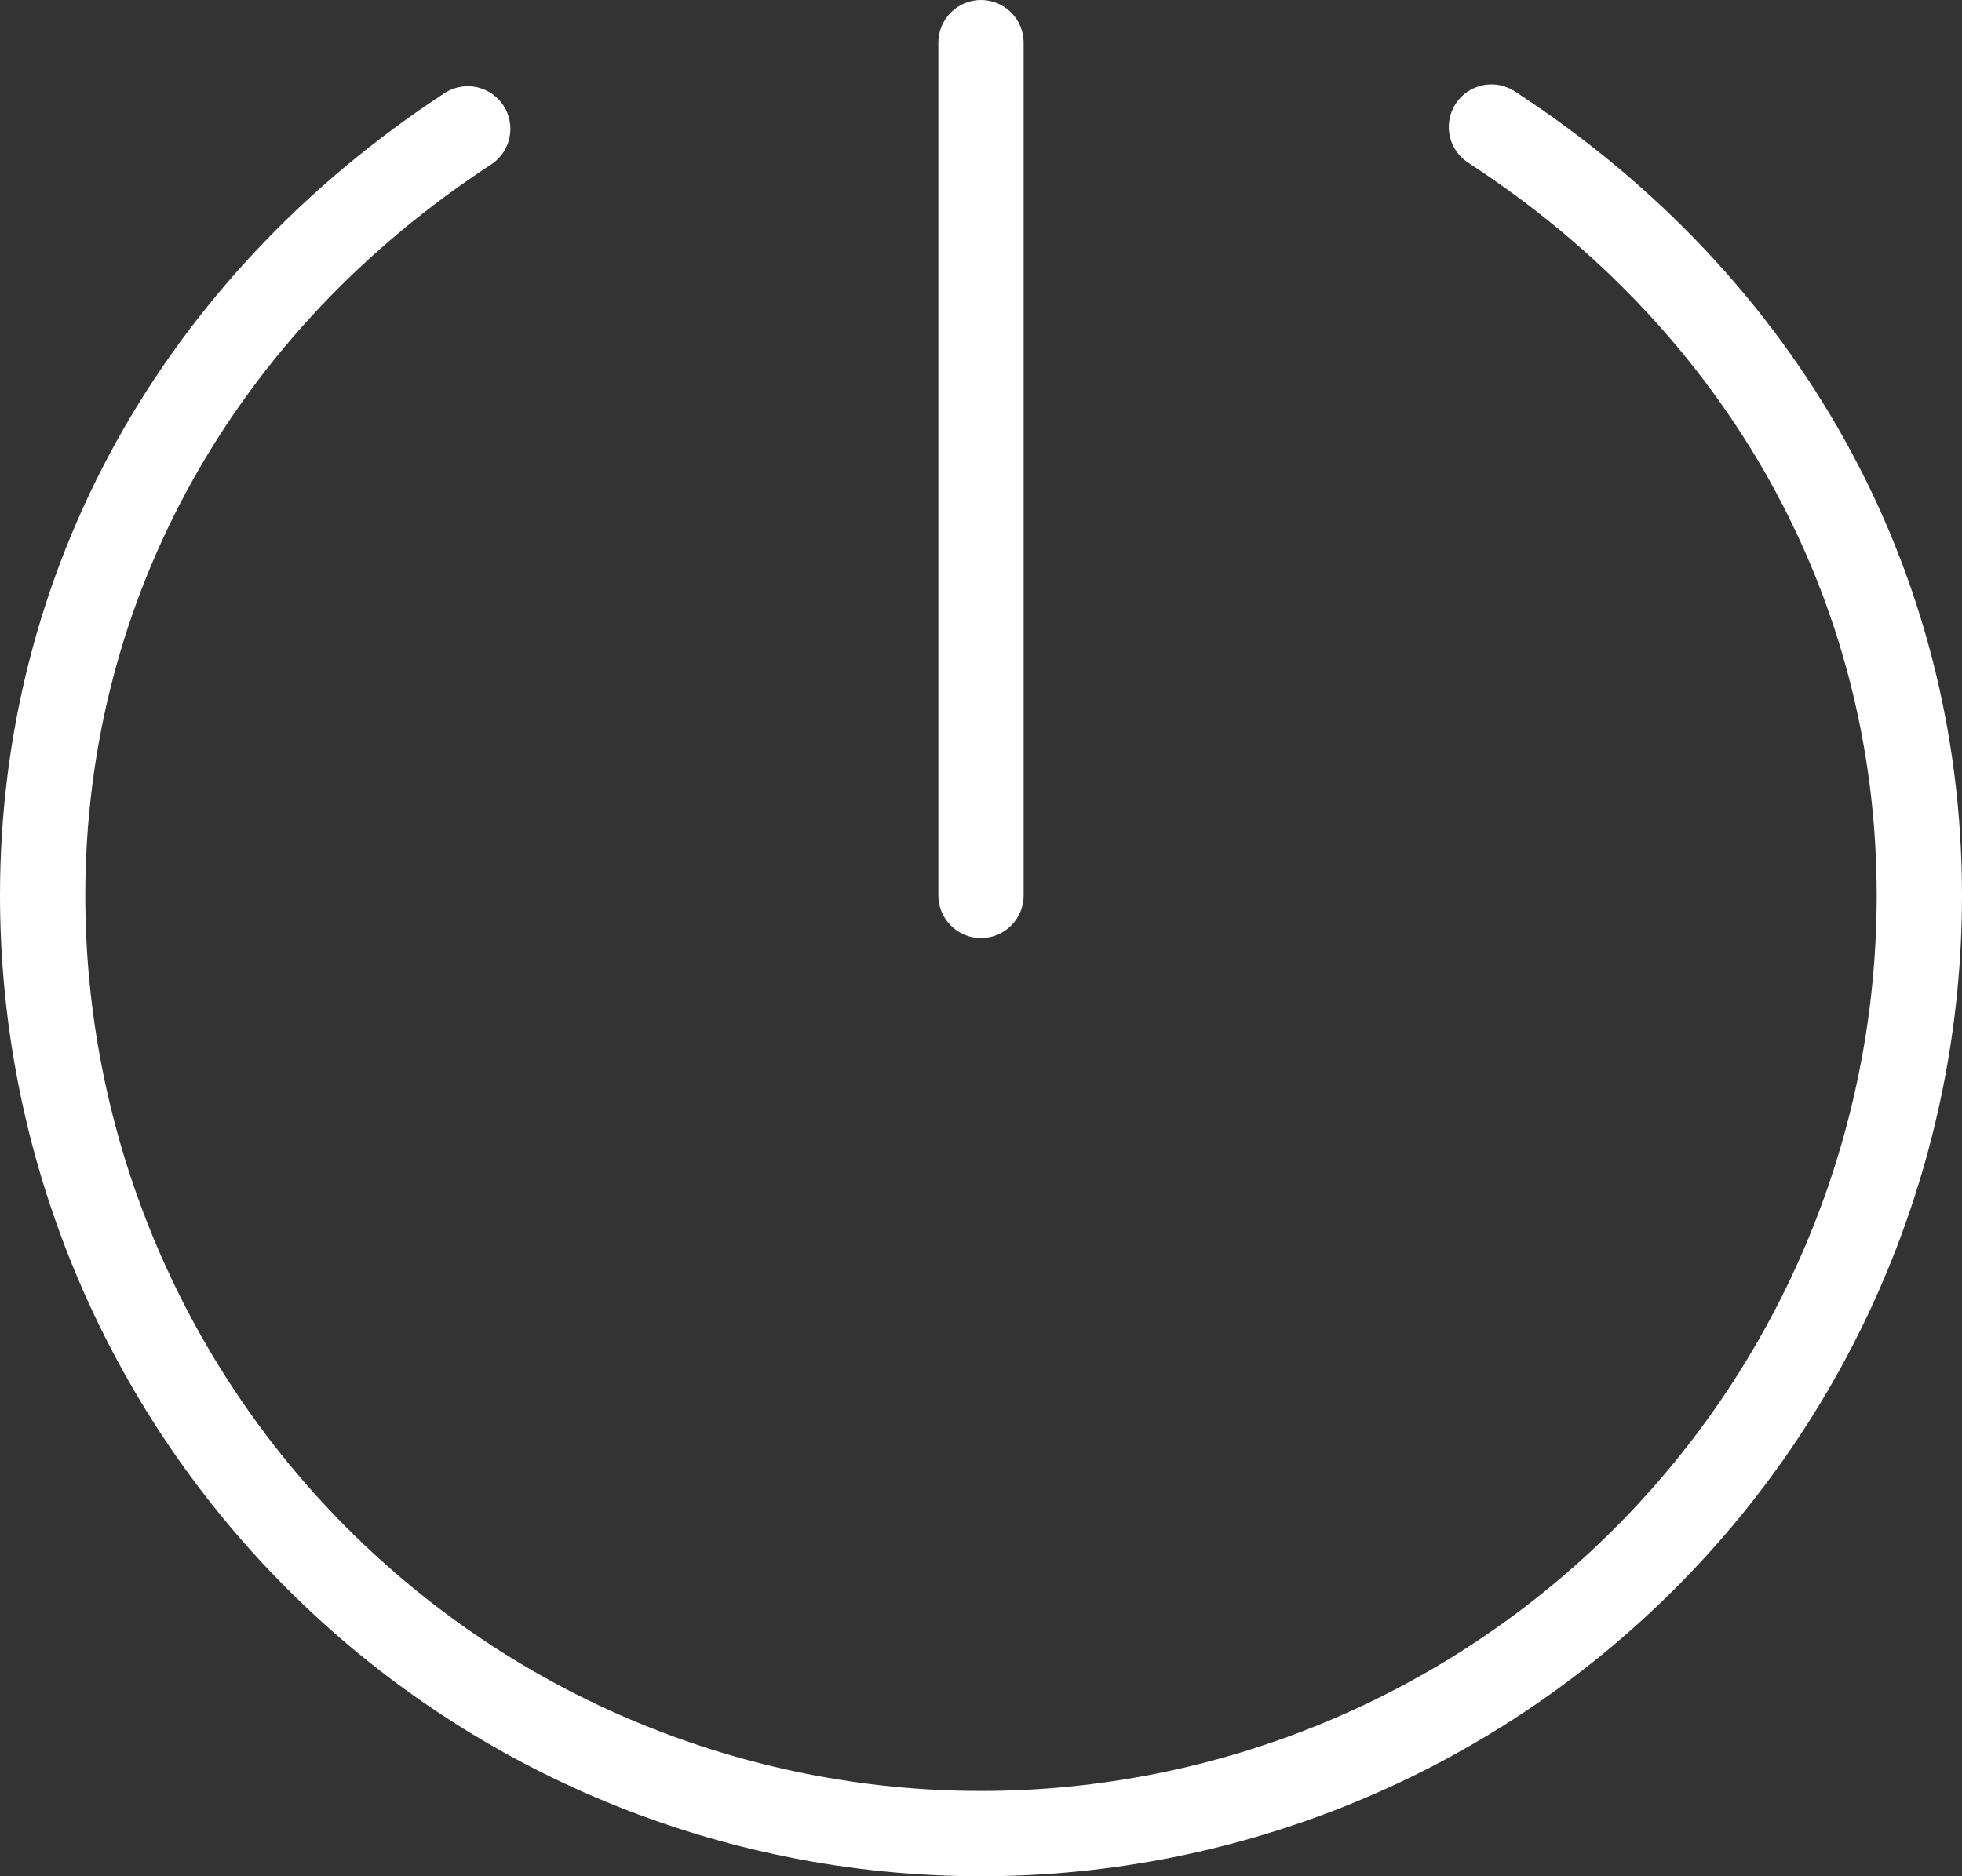
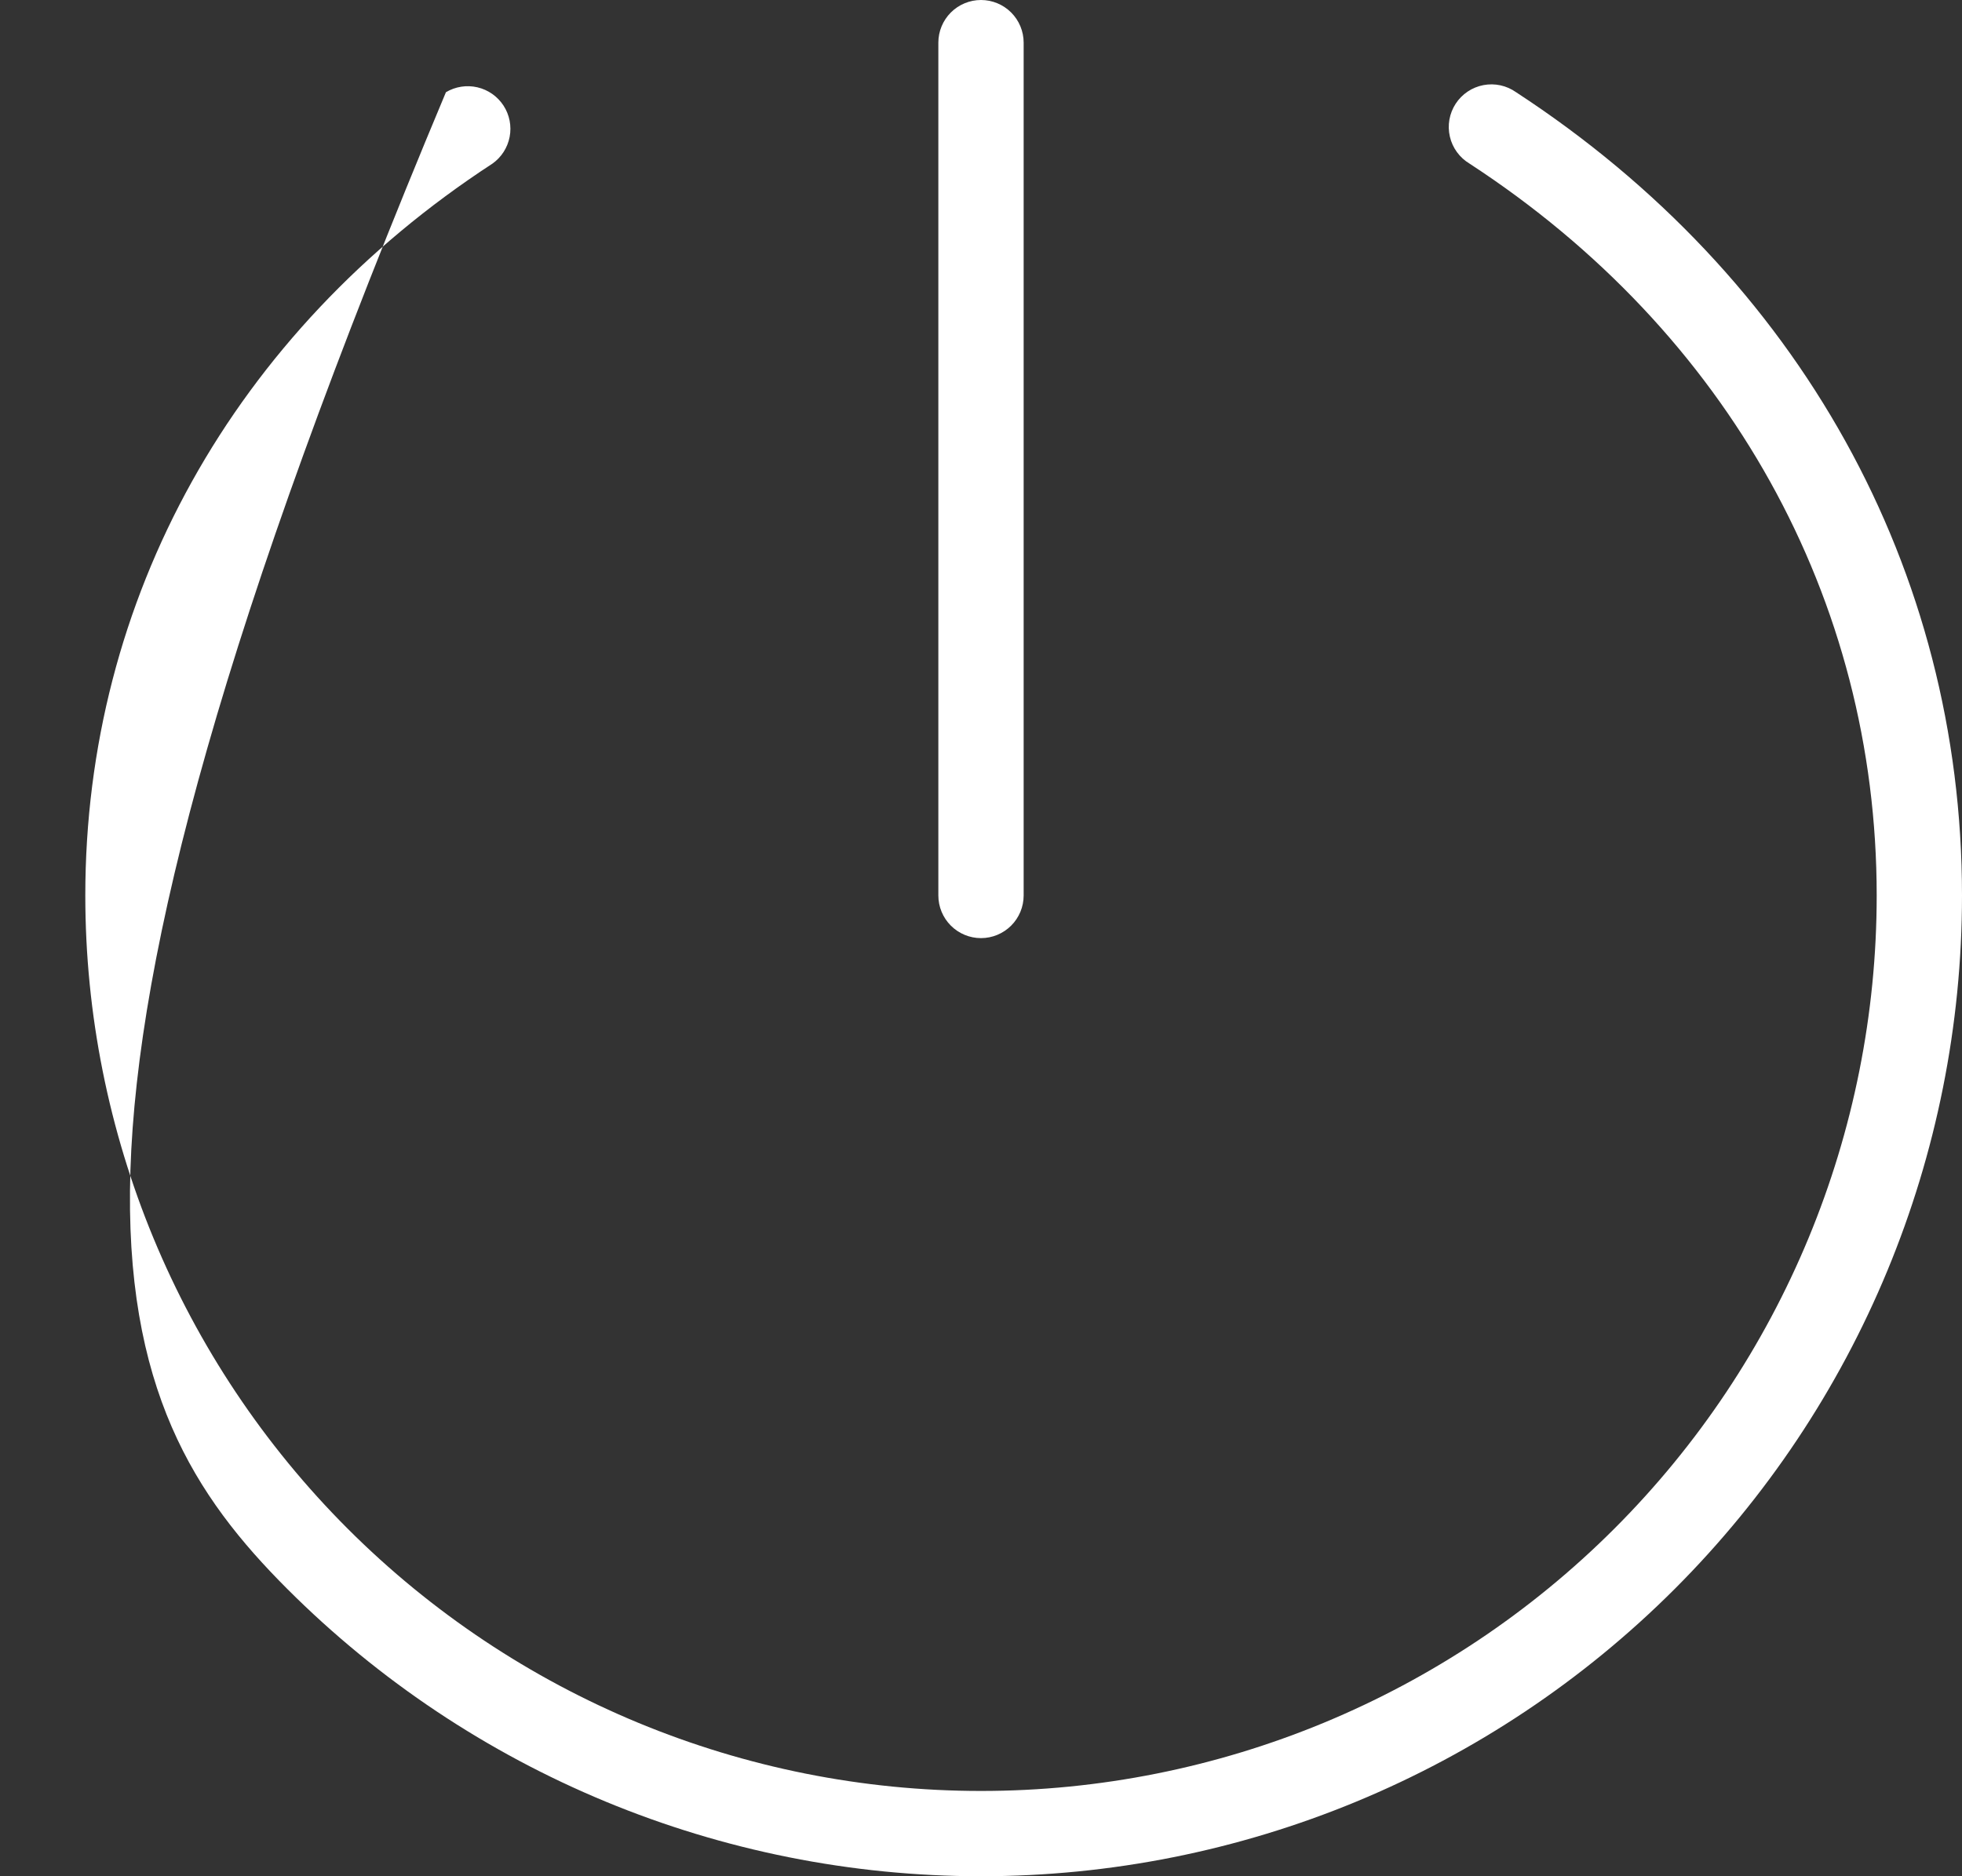
<svg xmlns="http://www.w3.org/2000/svg" width="92" height="88" viewBox="0 0 92 88" fill="none">
  <rect x="0" y="0" width="92" height="88" fill="#333333" stroke="none" />
-   <path d="M44 42V2C44 1.47 44.211 0.961 44.586 0.586C44.961 0.211 45.47 0 46 0C46.53 0 47.039 0.211 47.414 0.586C47.789 0.961 48 1.47 48 2V42C48 42.53 47.789 43.039 47.414 43.414C47.039 43.789 46.53 44 46 44C45.47 44 44.961 43.789 44.586 43.414C44.211 43.039 44 42.53 44 42ZM71.09 4.325C70.87 4.169 70.621 4.06 70.358 4.002C70.095 3.945 69.823 3.942 69.558 3.992C69.294 4.043 69.042 4.146 68.819 4.296C68.595 4.446 68.404 4.64 68.257 4.866C68.11 5.092 68.011 5.345 67.964 5.61C67.917 5.875 67.925 6.147 67.986 6.409C68.046 6.672 68.16 6.919 68.319 7.137C68.478 7.354 68.679 7.537 68.91 7.675C81.04 15.585 88 28.1 88 42C88 53.139 83.575 63.822 75.698 71.698C67.822 79.575 57.139 84 46 84C34.861 84 24.178 79.575 16.302 71.698C8.425 63.822 4 53.139 4 42C4 28.1 10.96 15.585 23.09 7.675C23.512 7.376 23.801 6.926 23.898 6.418C23.995 5.911 23.892 5.385 23.61 4.952C23.328 4.519 22.89 4.212 22.386 4.095C21.883 3.978 21.354 4.061 20.91 4.325C7.62 13 0 26.72 0 42C0 54.2 4.846 65.9 13.473 74.527C22.1 83.154 33.8 88 46 88C58.2 88 69.9 83.154 78.527 74.527C87.154 65.9 92 54.2 92 42C92 26.72 84.38 13 71.09 4.325Z" fill="white" />
+   <path d="M44 42V2C44 1.47 44.211 0.961 44.586 0.586C44.961 0.211 45.47 0 46 0C46.53 0 47.039 0.211 47.414 0.586C47.789 0.961 48 1.47 48 2V42C48 42.53 47.789 43.039 47.414 43.414C47.039 43.789 46.53 44 46 44C45.47 44 44.961 43.789 44.586 43.414C44.211 43.039 44 42.53 44 42ZM71.09 4.325C70.87 4.169 70.621 4.06 70.358 4.002C70.095 3.945 69.823 3.942 69.558 3.992C69.294 4.043 69.042 4.146 68.819 4.296C68.595 4.446 68.404 4.64 68.257 4.866C68.11 5.092 68.011 5.345 67.964 5.61C67.917 5.875 67.925 6.147 67.986 6.409C68.046 6.672 68.16 6.919 68.319 7.137C68.478 7.354 68.679 7.537 68.91 7.675C81.04 15.585 88 28.1 88 42C88 53.139 83.575 63.822 75.698 71.698C67.822 79.575 57.139 84 46 84C34.861 84 24.178 79.575 16.302 71.698C8.425 63.822 4 53.139 4 42C4 28.1 10.96 15.585 23.09 7.675C23.512 7.376 23.801 6.926 23.898 6.418C23.995 5.911 23.892 5.385 23.61 4.952C23.328 4.519 22.89 4.212 22.386 4.095C21.883 3.978 21.354 4.061 20.91 4.325C0 54.2 4.846 65.9 13.473 74.527C22.1 83.154 33.8 88 46 88C58.2 88 69.9 83.154 78.527 74.527C87.154 65.9 92 54.2 92 42C92 26.72 84.38 13 71.09 4.325Z" fill="white" />
</svg>